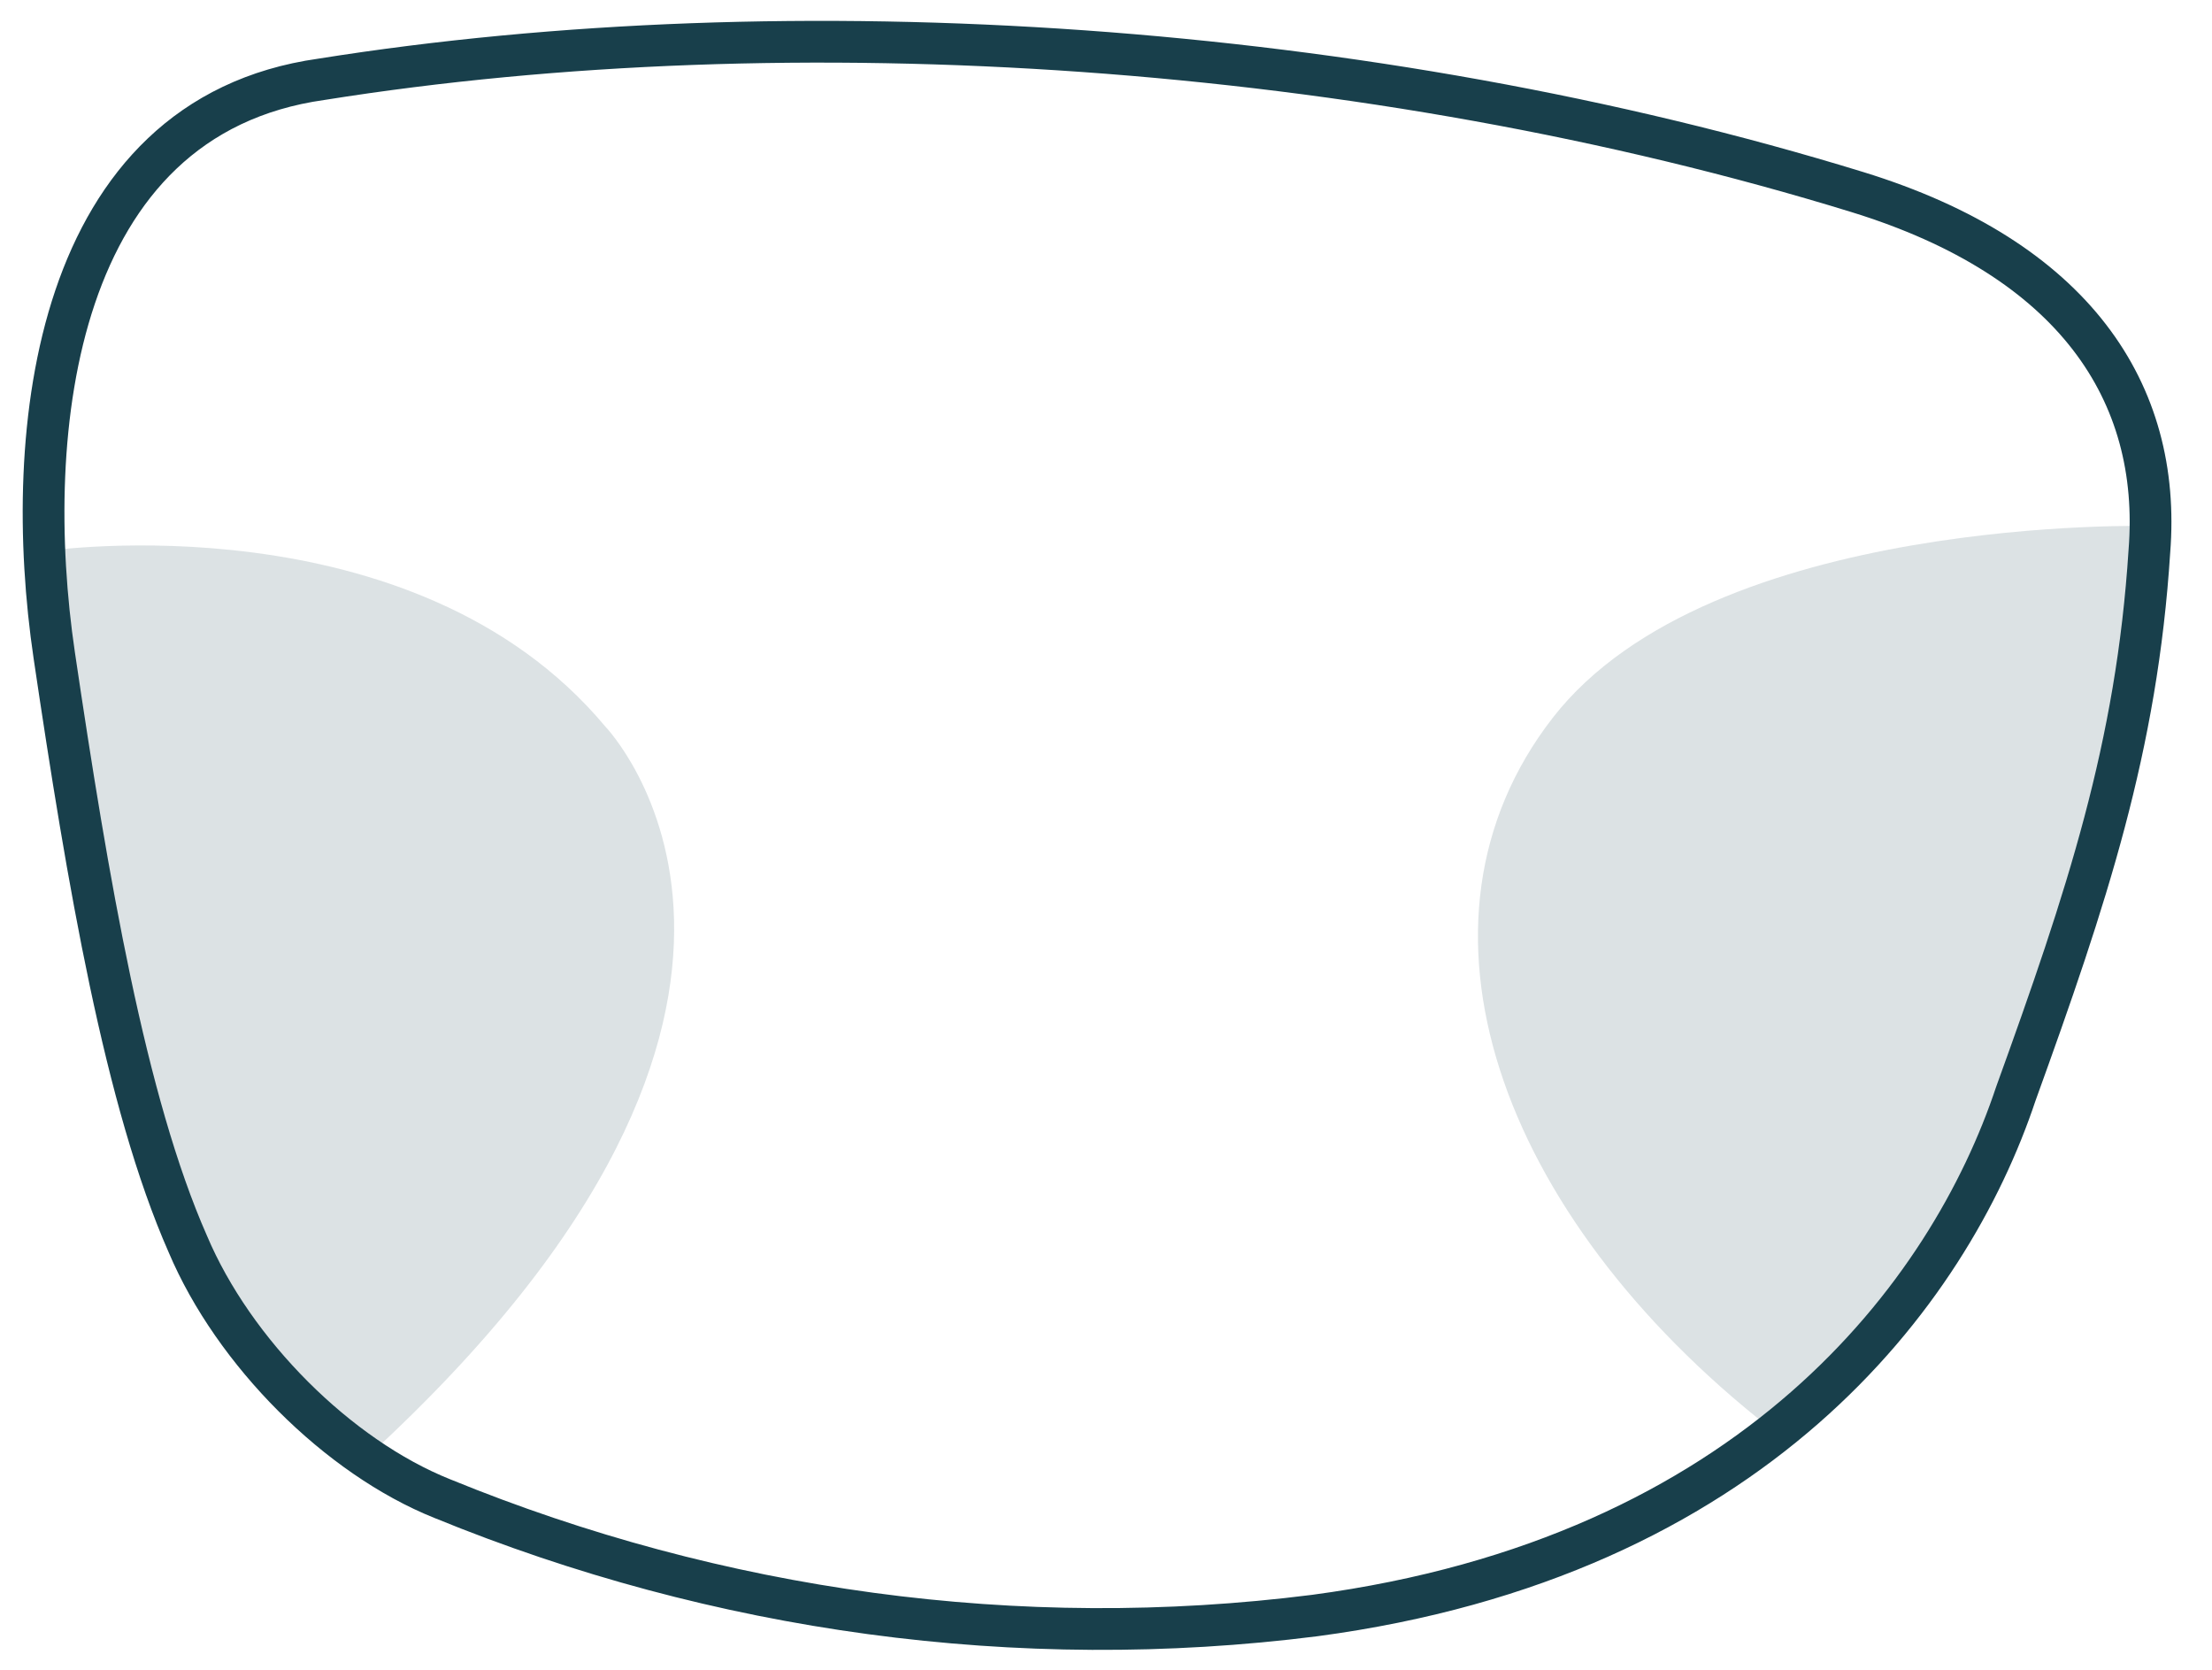
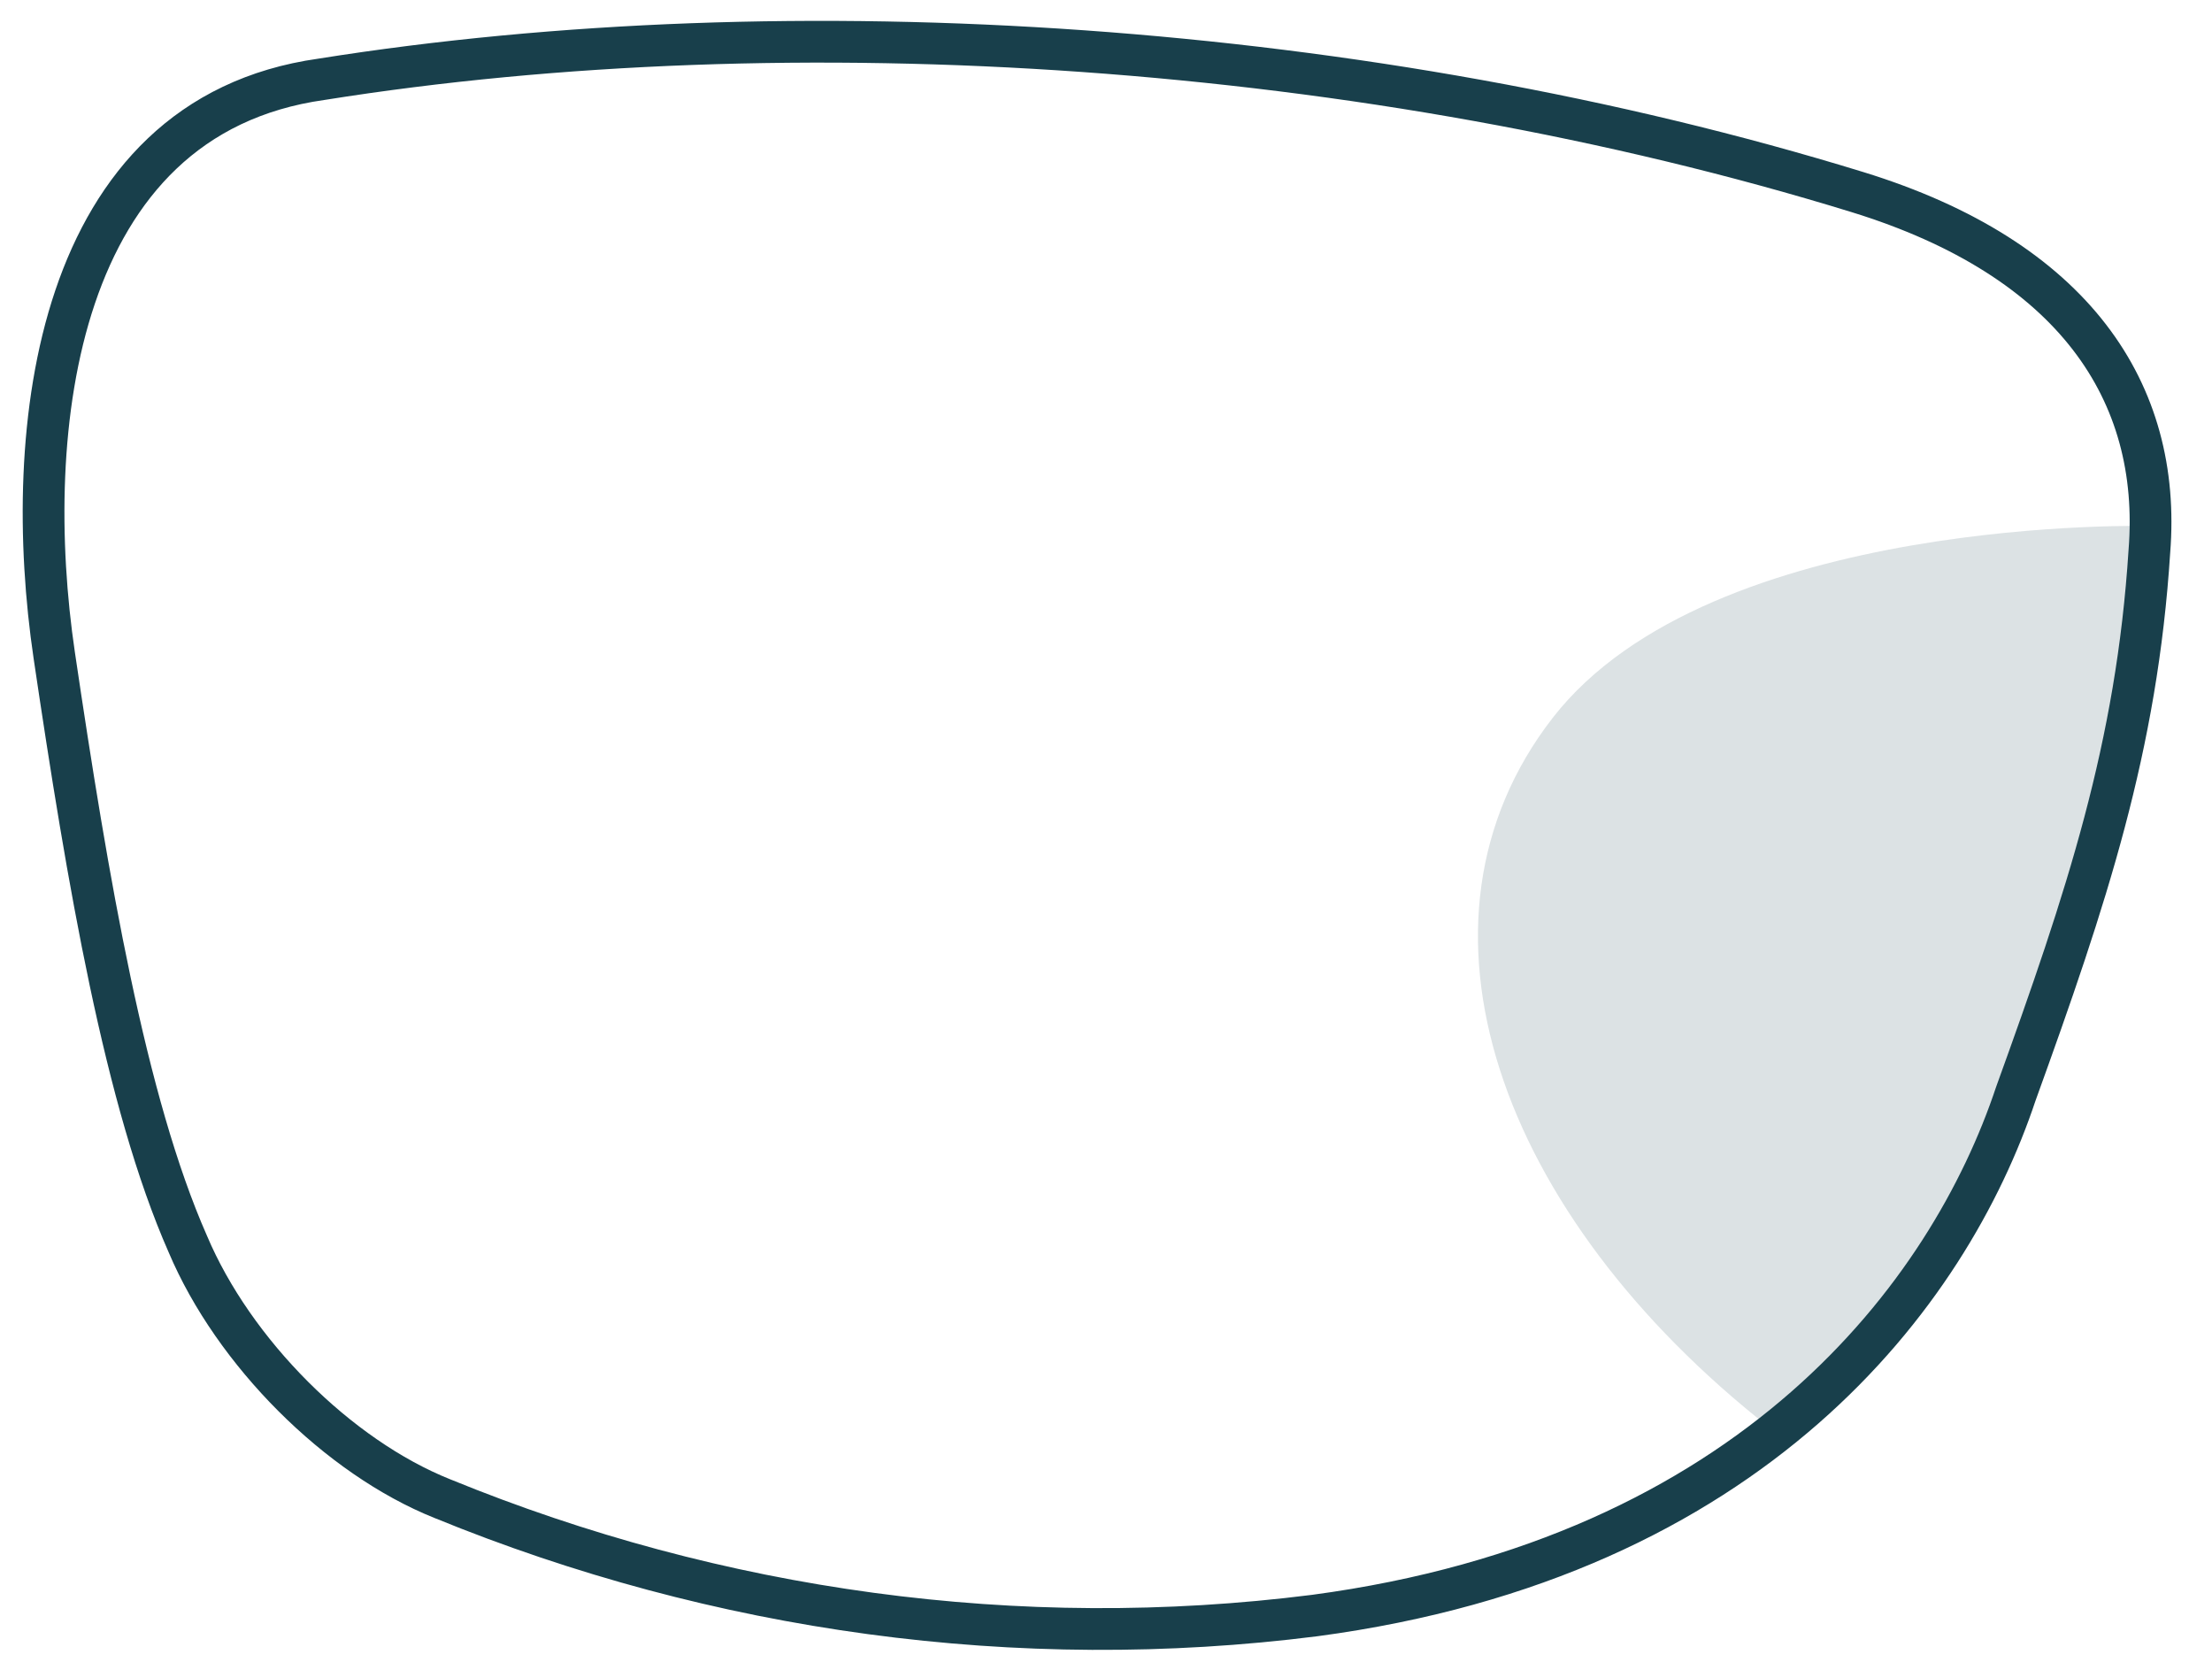
<svg xmlns="http://www.w3.org/2000/svg" version="1.1" id="Layer_1" x="0px" y="0px" viewBox="0 0 53 40" style="enable-background:new 0 0 53 40;" xml:space="preserve">
  <style type="text/css">
	.st0{fill:#183F4B;}
	.st1{opacity:0.15;fill:#183F4B;enable-background:new    ;}
	.st2{fill:none;stroke:#183F4B;}
</style>
  <desc>Created with Sketch.</desc>
-   <path class="st0" d="M1.1,13.2" />
  <path class="st1" d="M42.4,34.2c4.4-4,4.8-4.8,5.9-8c1.4-3.8,2.8-10,3.3-13.6c0,0-10.6-0.3-14.4,4.6S35.9,29.1,42.4,34.2z" />
-   <path class="st1" d="M14.5,17.4c-4.6-5.5-13.4-4.2-13.4-4.2c0,0.9,0.1,1.7,0.2,2.5C2.1,21.1,3,26.4,4.5,29.8c0.8,2,2.5,3.9,4.3,5.1  C20.8,23.9,14.5,17.4,14.5,17.4z" />
  <path id="path-1_1_" class="st2" d="M44.5,4.6c5.2,1.6,7.3,4.8,7,8.6c-0.3,4.7-1.5,8.3-3.2,13C46.7,31,42,37.3,31.5,38.7  c-7.1,0.9-14.3-0.1-20.9-2.8c-2.5-1-5-3.5-6.1-6.1C3,26.4,2.1,21.1,1.3,15.7s0-12.9,6.4-13.8C19,0.1,32.8,1,44.5,4.6z" />
</svg>